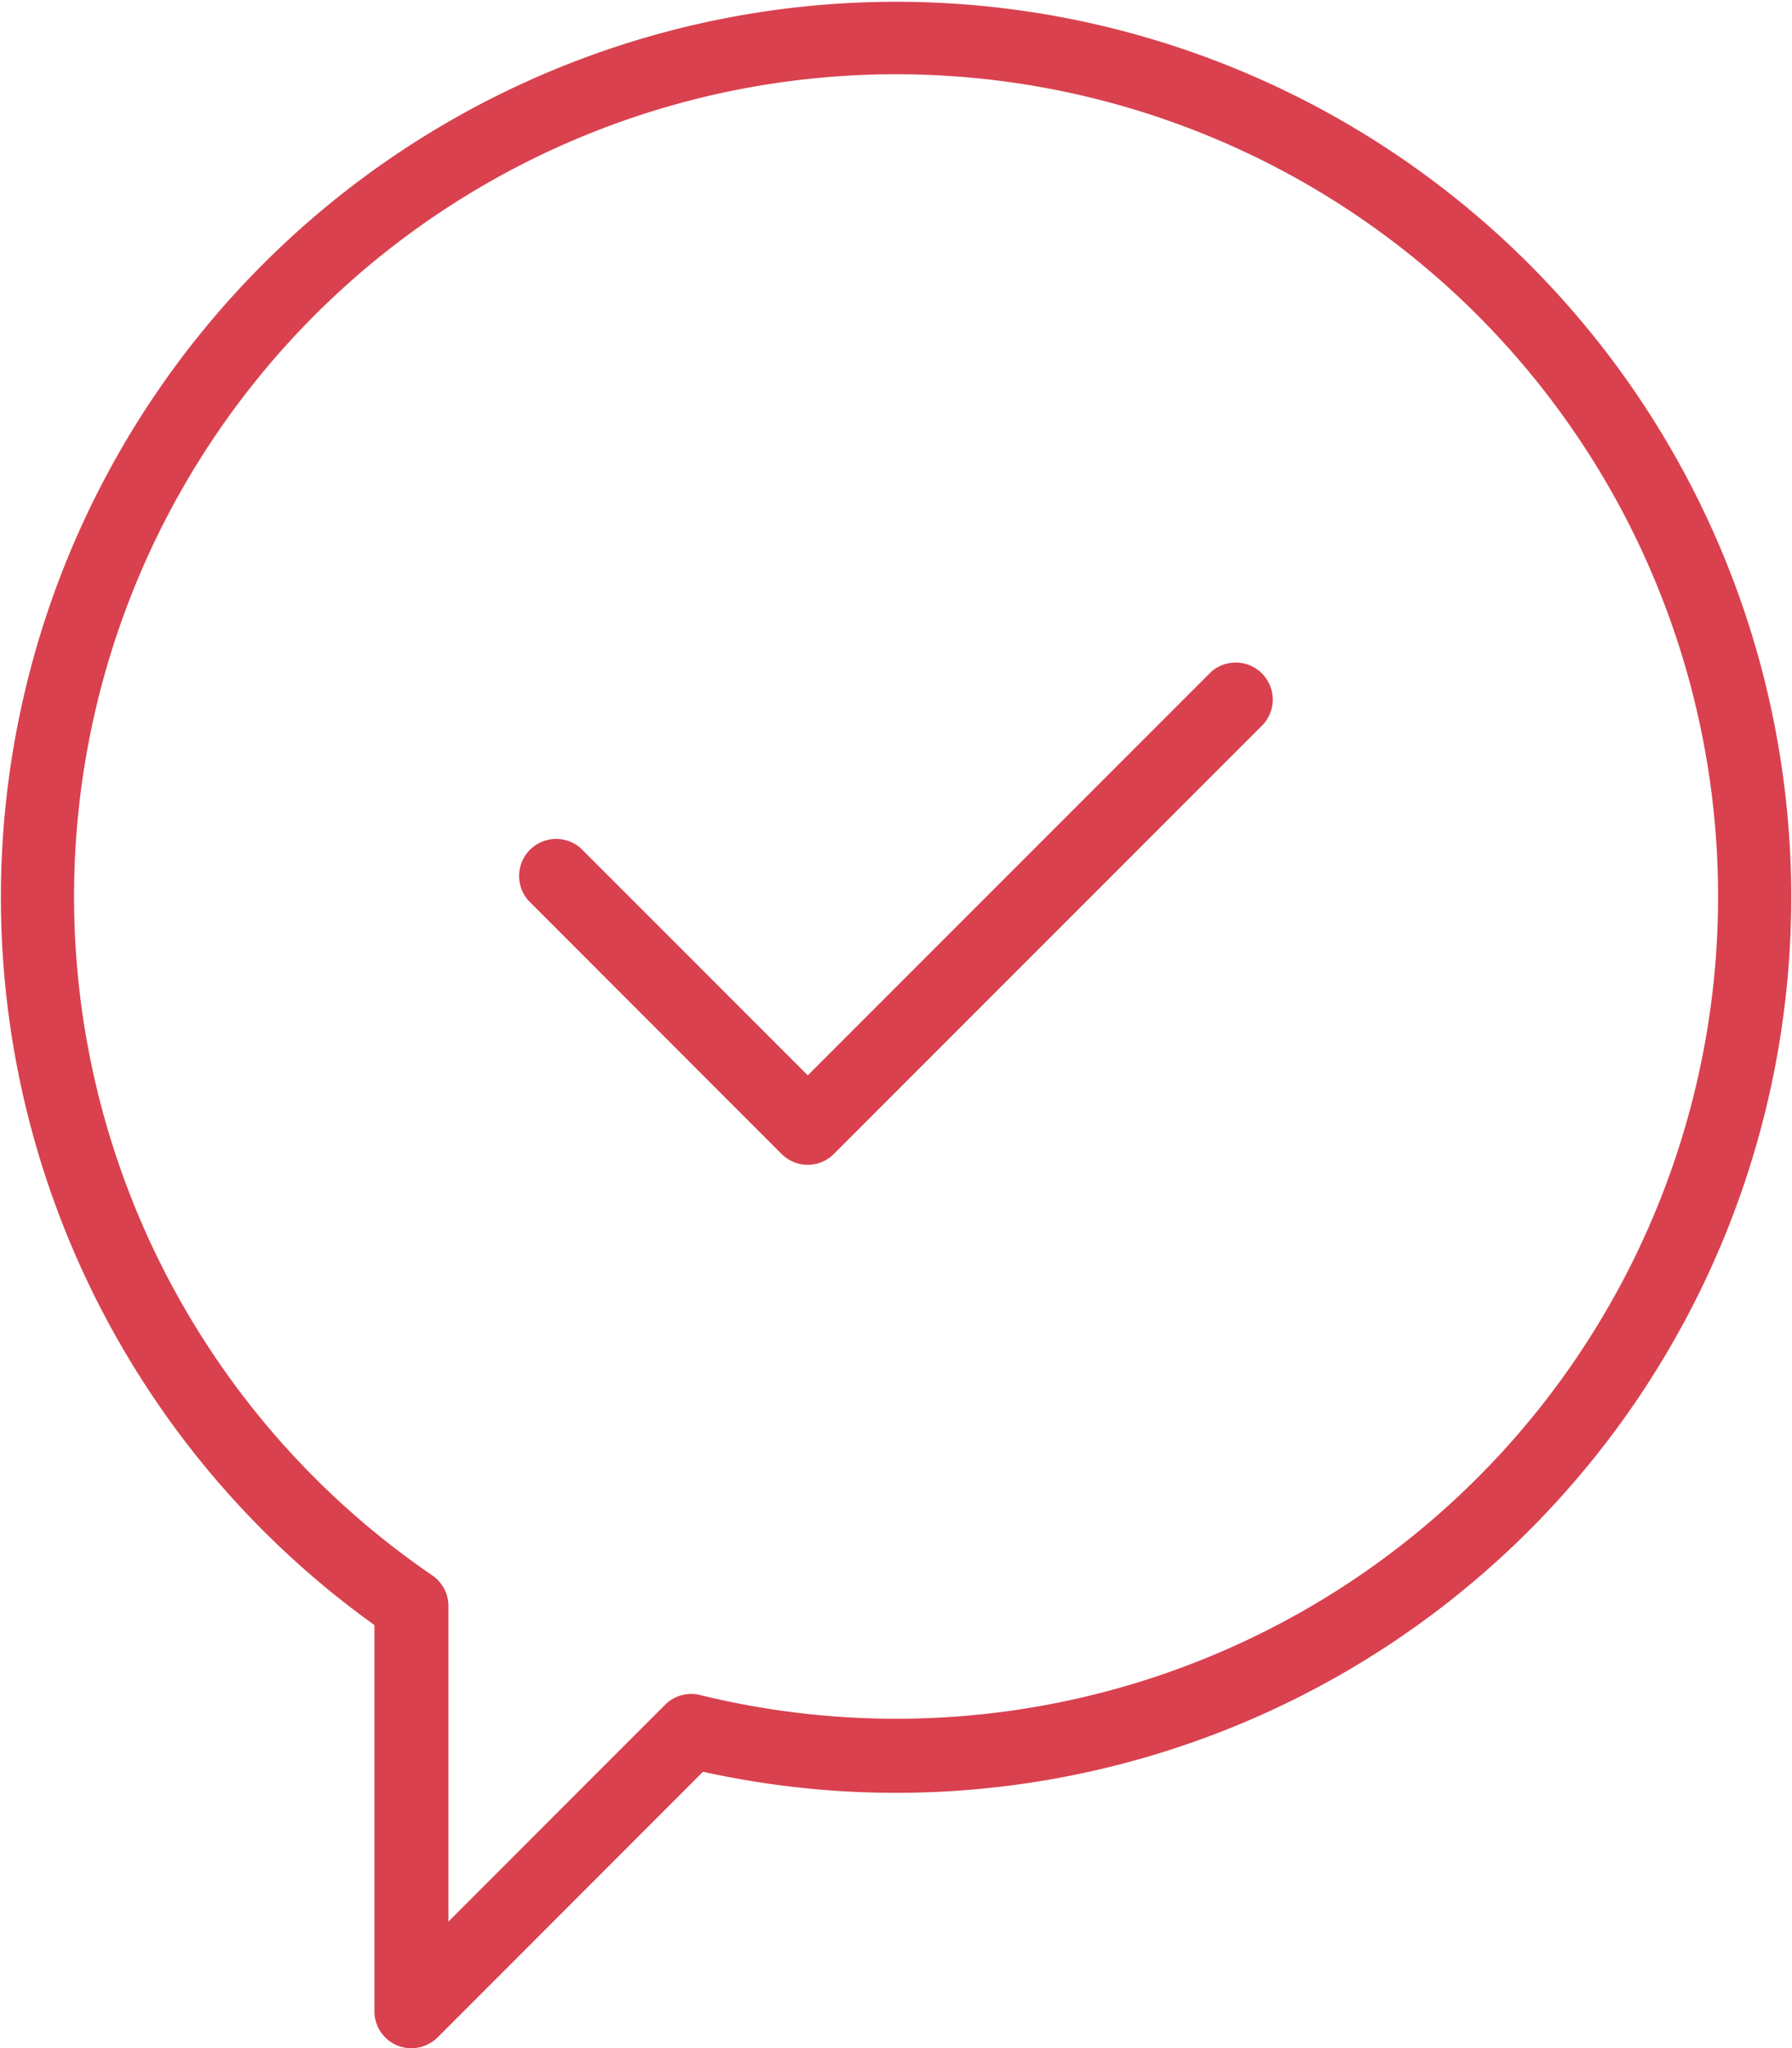
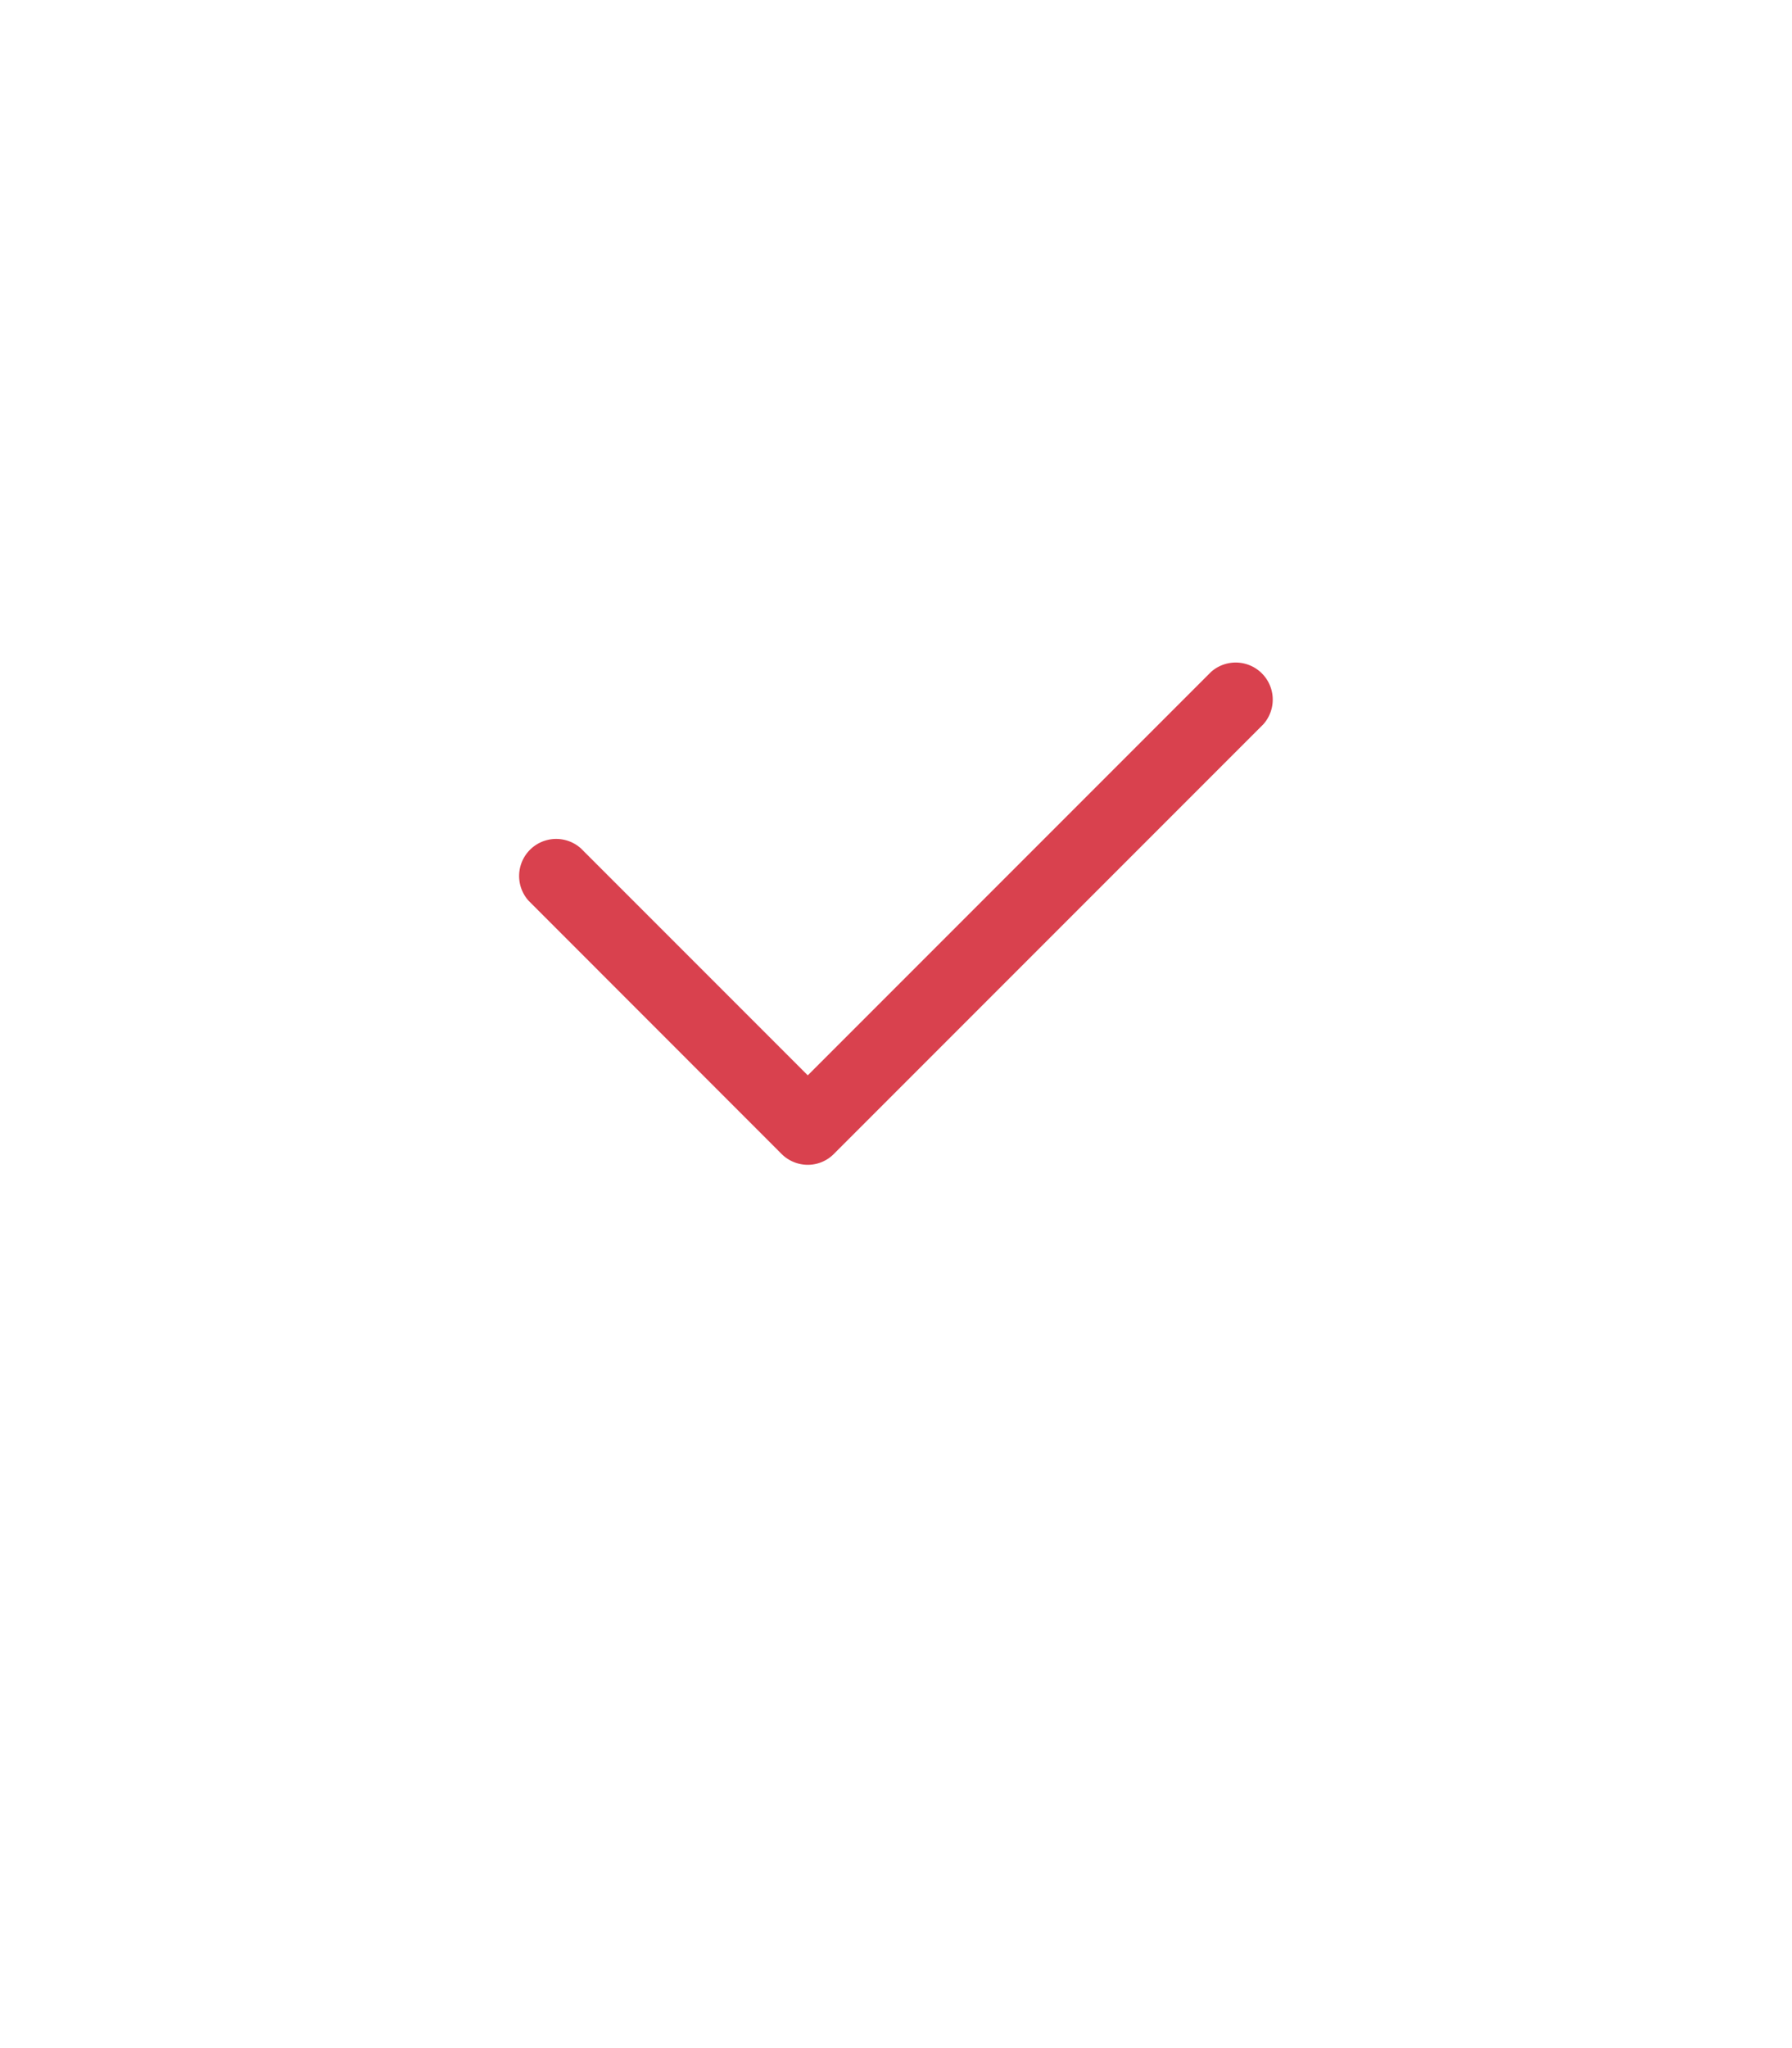
<svg xmlns="http://www.w3.org/2000/svg" id="icon_check" width="78.777" height="90.006" viewBox="0 0 78.777 90.006">
  <g id="Gruppe_944" data-name="Gruppe 944">
-     <path id="Pfad_455" data-name="Pfad 455" d="M1213.77,746.046a1.7,1.7,0,0,1-.621-.124,1.626,1.626,0,0,1-1-1.507V727.45a39.352,39.352,0,1,1,14.445,6.446l-11.666,11.672A1.656,1.656,0,0,1,1213.77,746.046Zm21.309-86.743a36.132,36.132,0,0,0-20.389,65.963,1.622,1.622,0,0,1,.711,1.344V740.48l9.525-9.526a1.622,1.622,0,0,1,1.54-.43,36.132,36.132,0,1,0,8.612-71.221Z" transform="translate(-1195.689 -656.04)" fill="#d9414e" />
-   </g>
+     </g>
  <g id="Gruppe_946" data-name="Gruppe 946" transform="translate(22.754 29.049)">
    <g id="Gruppe_945" data-name="Gruppe 945">
      <path id="Pfad_456" data-name="Pfad 456" d="M1211.937,682.628a1.634,1.634,0,0,1-1.155-.476l-11.125-11.131a1.629,1.629,0,0,1,2.3-2.3l9.976,9.976,17.727-17.727a1.629,1.629,0,0,1,2.3,2.3l-18.882,18.882A1.609,1.609,0,0,1,1211.937,682.628Z" transform="translate(-1199.177 -660.492)" fill="#d9414e" />
    </g>
  </g>
</svg>